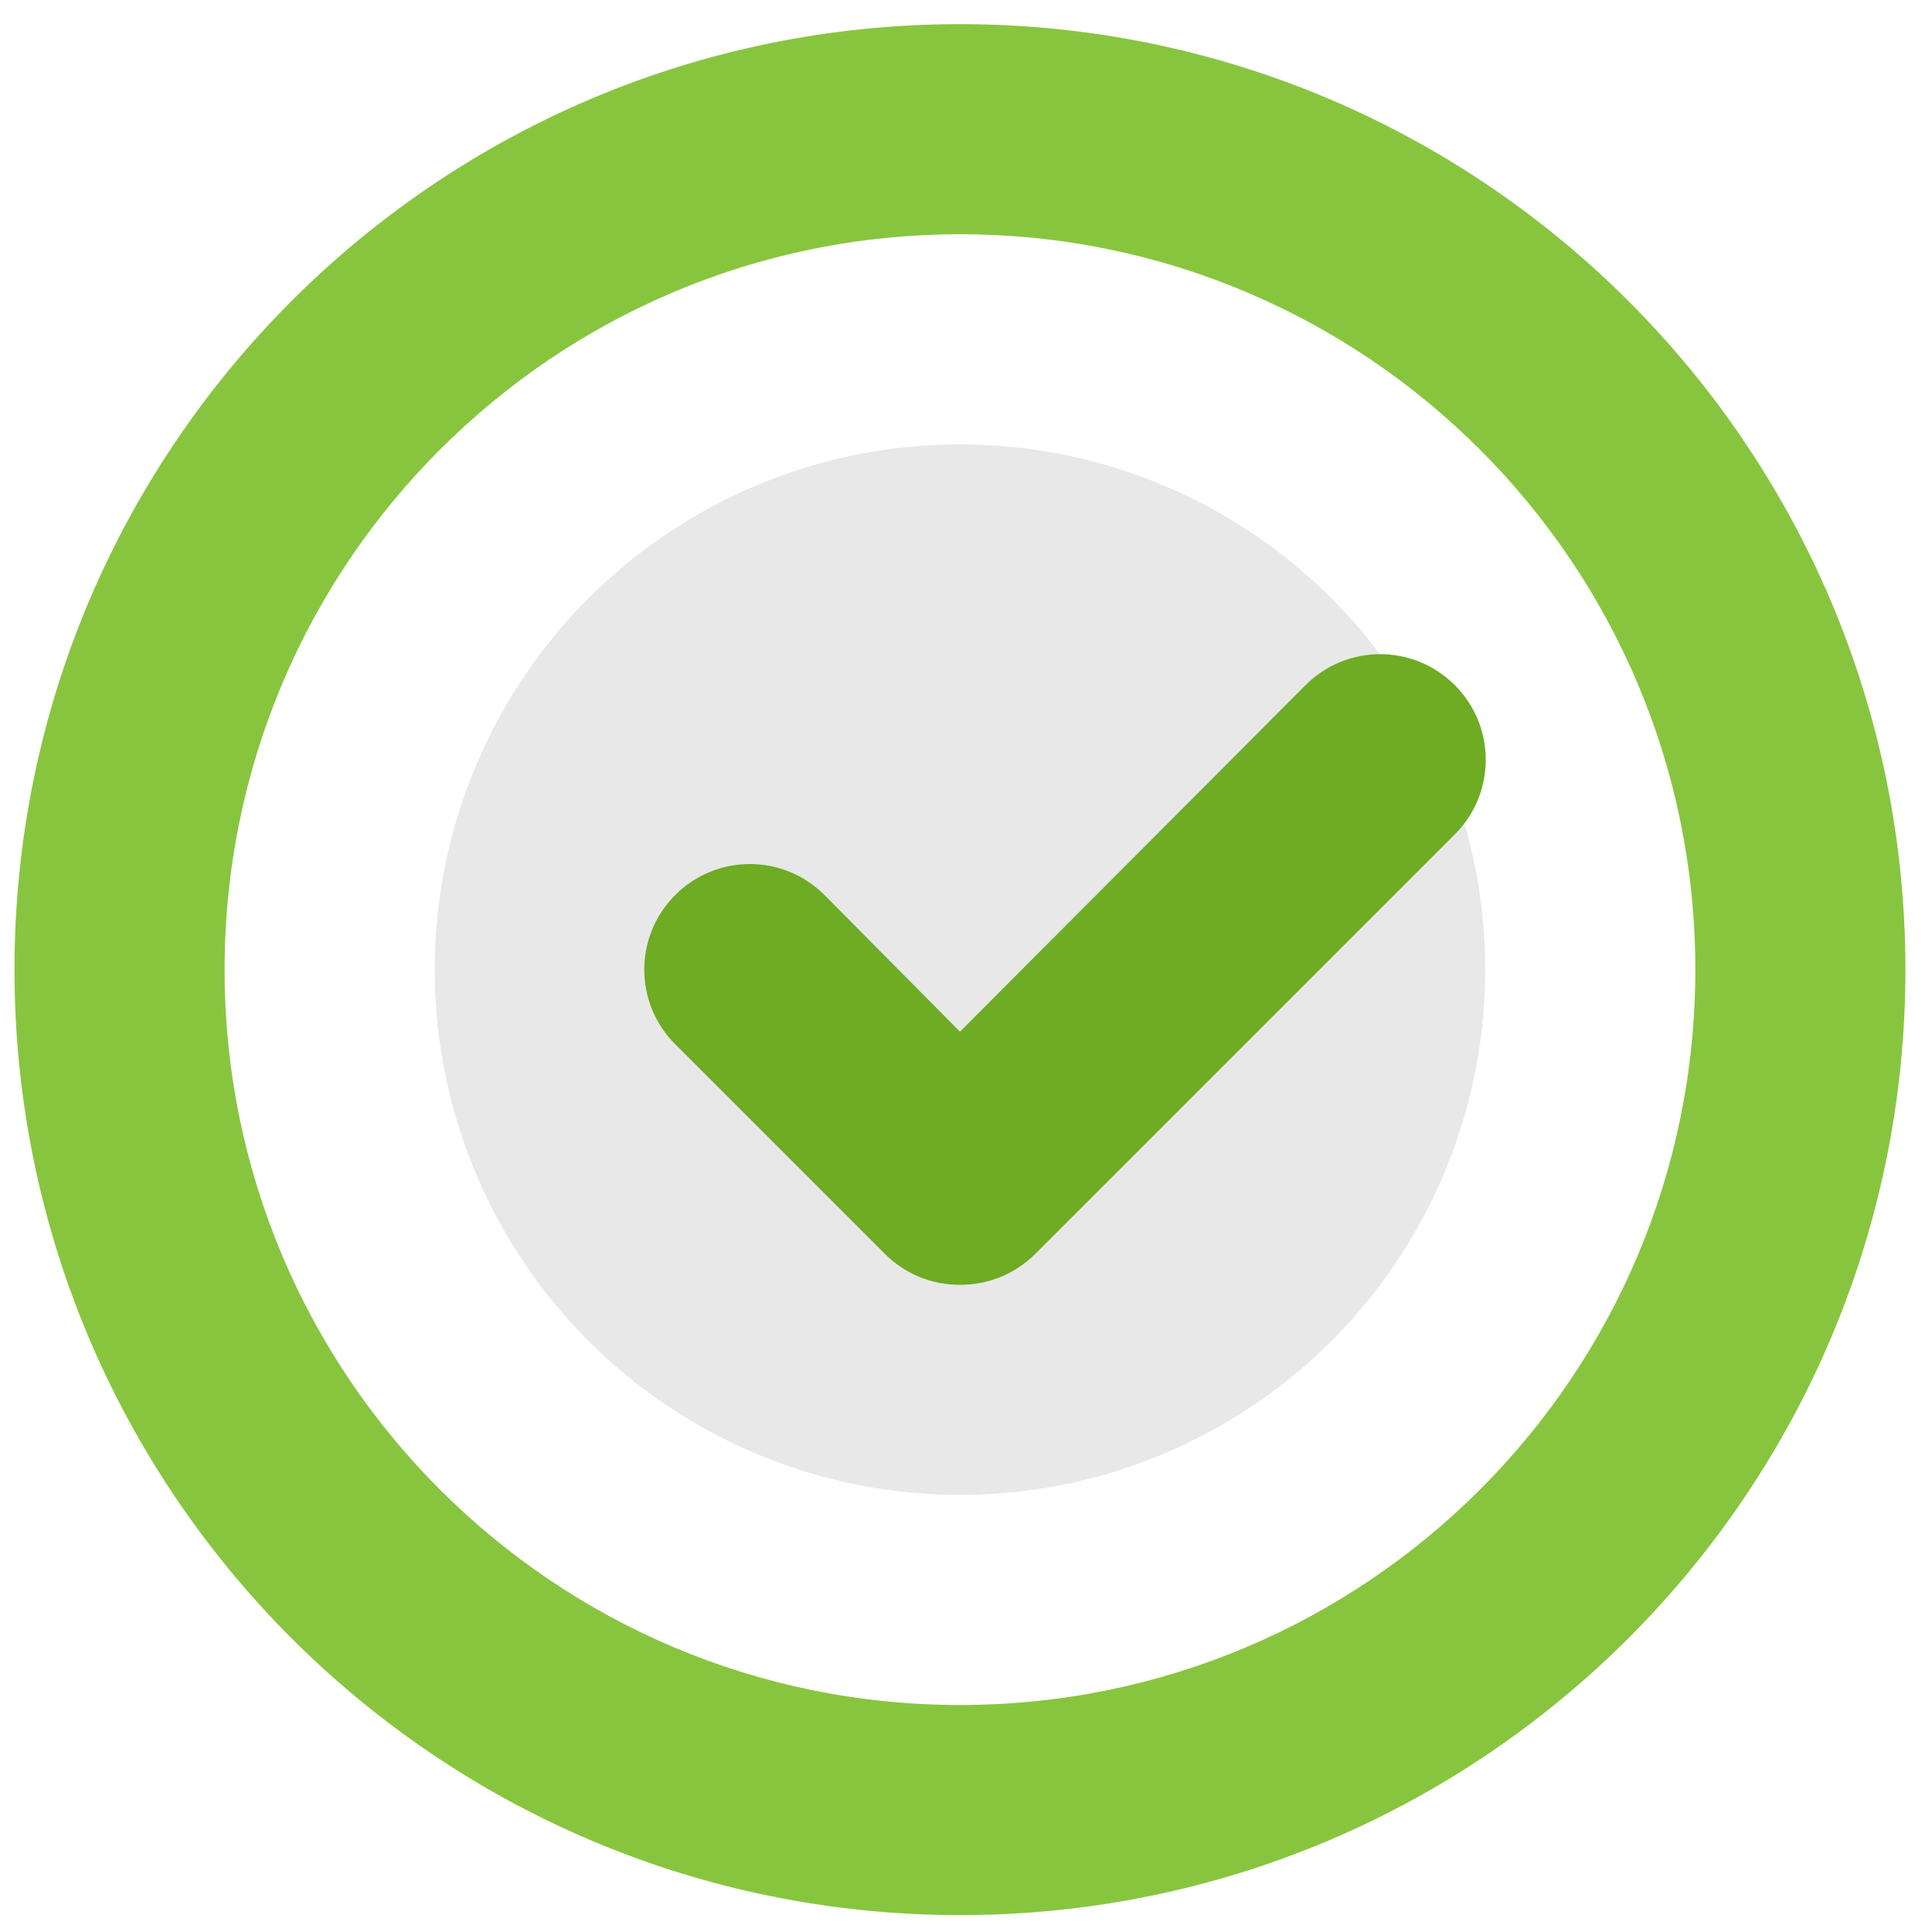
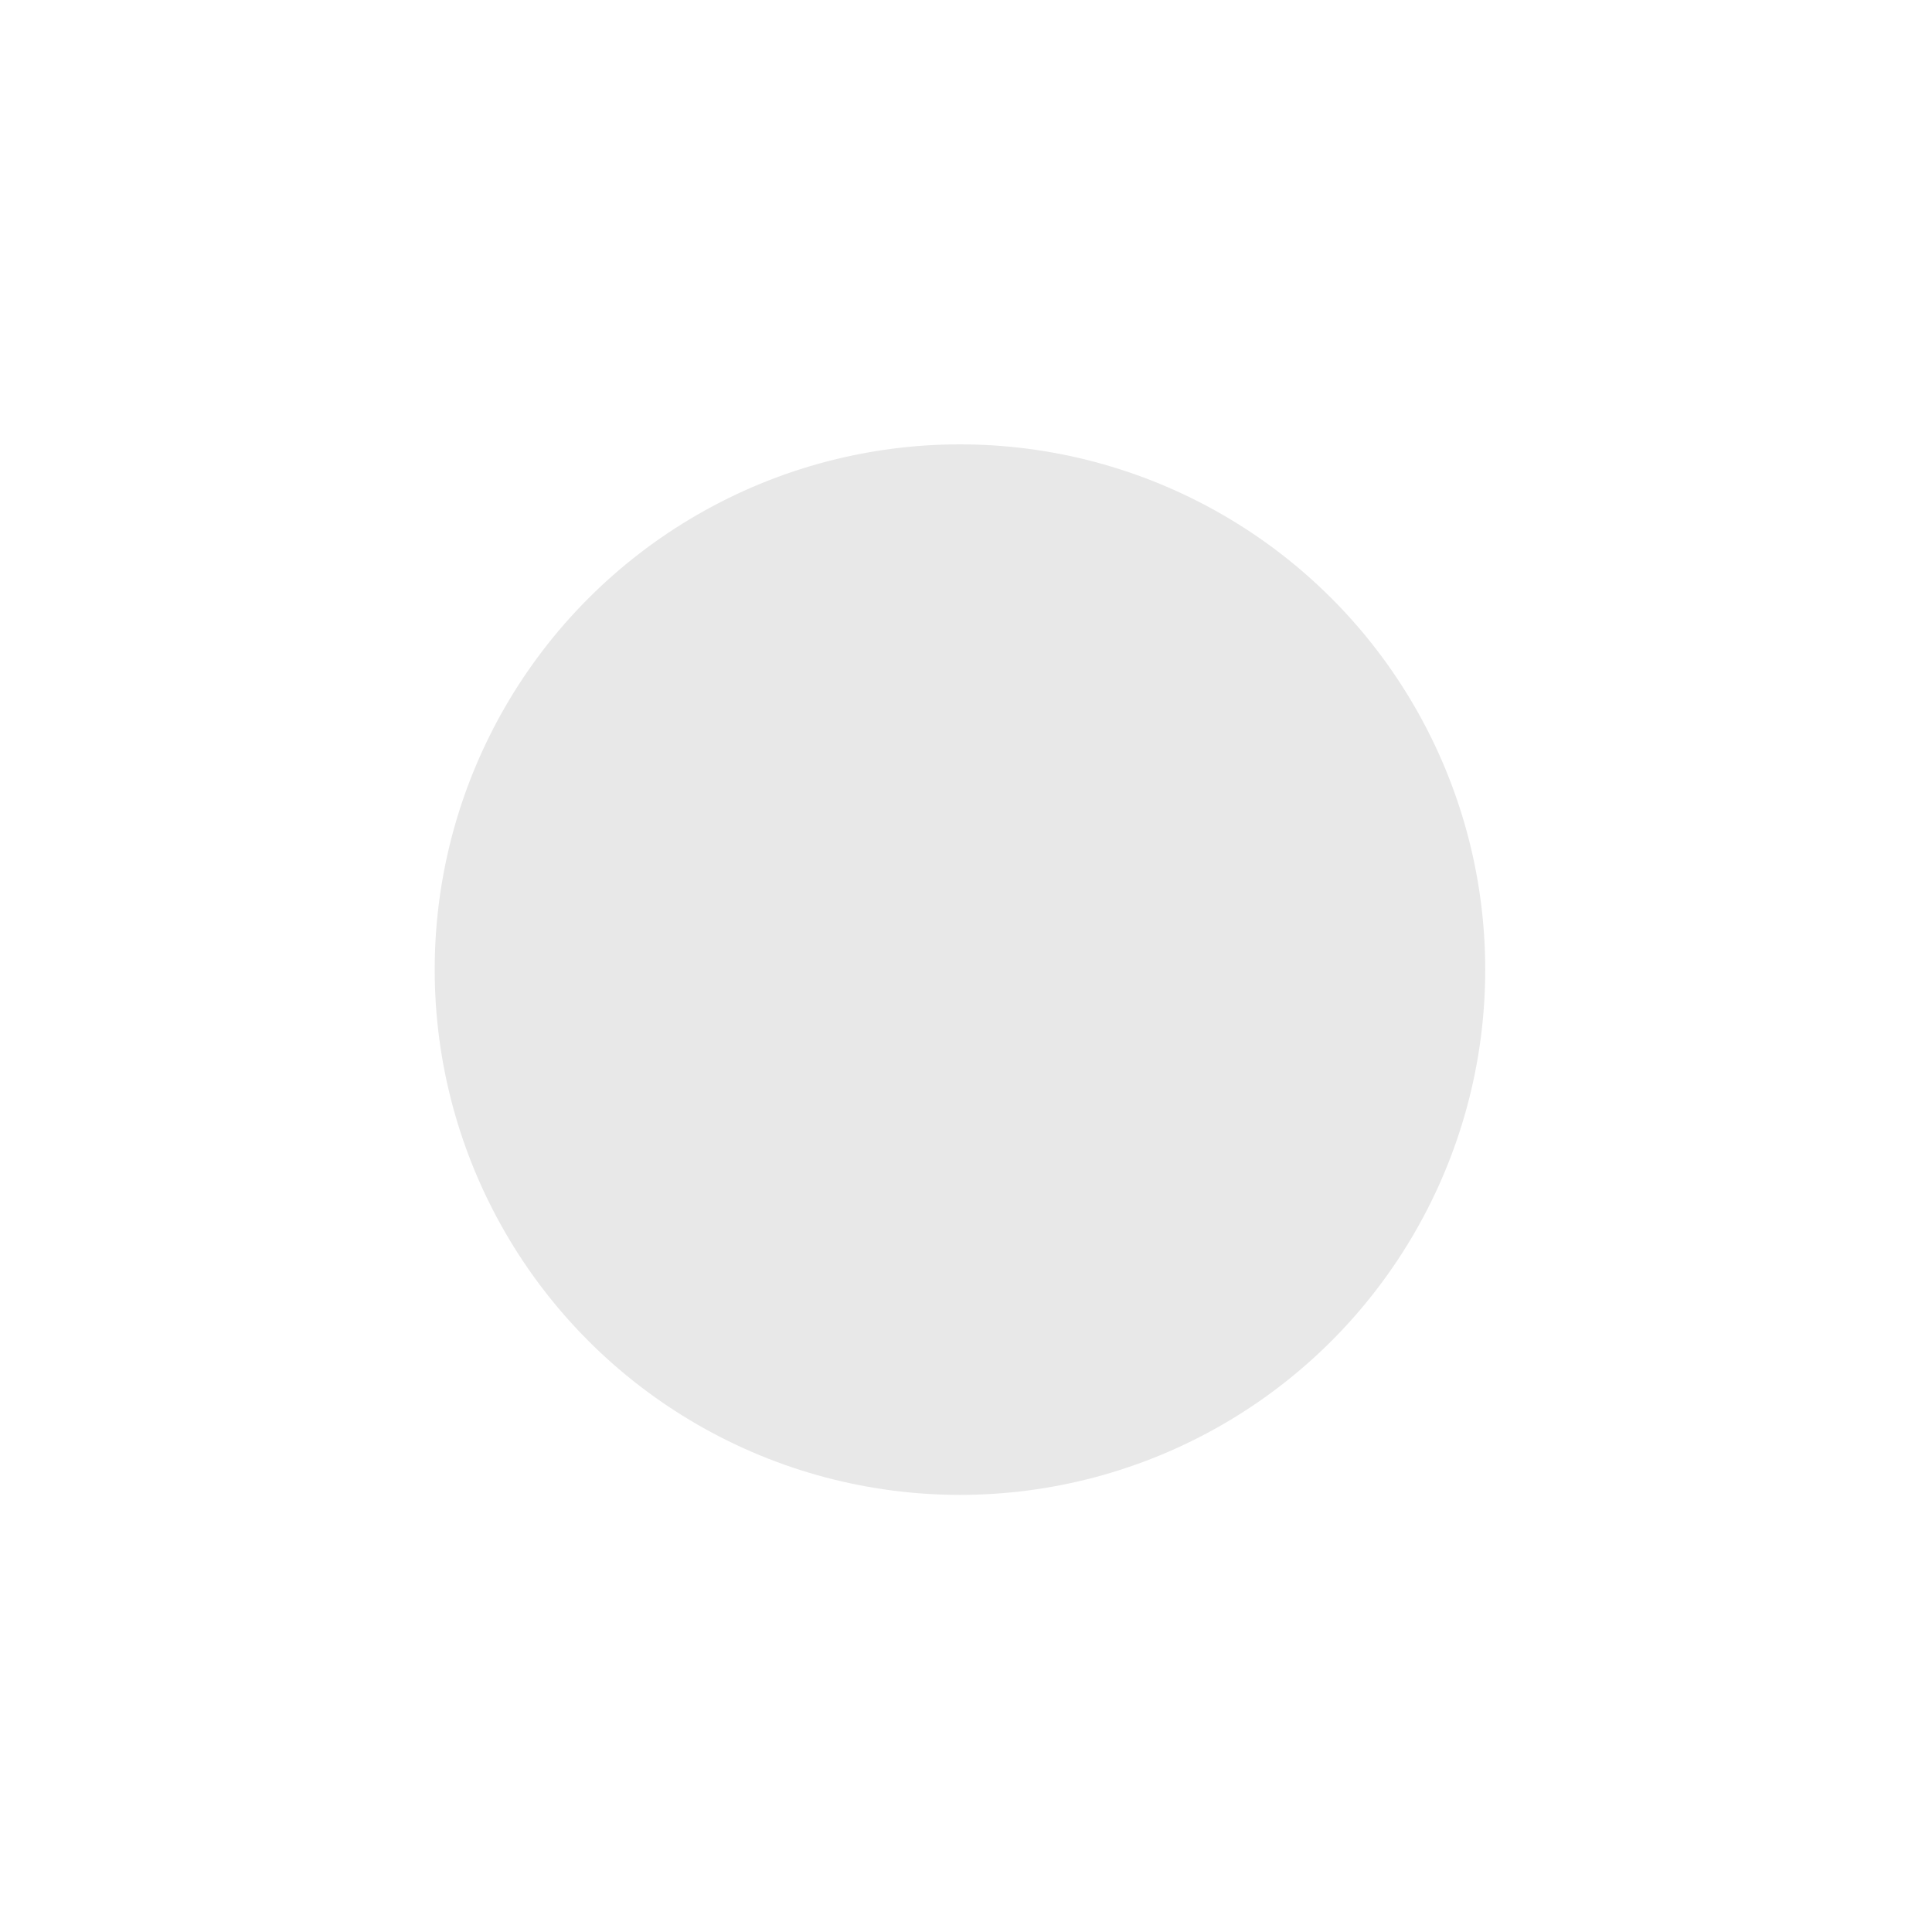
<svg xmlns="http://www.w3.org/2000/svg" version="1.1" id="Laag_1" x="0px" y="0px" viewBox="0 0 800 800" style="enable-background:new 0 0 800 800;" xml:space="preserve">
  <style type="text/css">
	.st0{fill:#88C53F;}
	.st1{fill:#E8E8E8;}
	.st2{fill:#6DAC23;}
</style>
  <g id="_5._Box_Check">
-     <path class="st0" d="M397.5,793C181.3,793,6,617.7,6,401.5S181.3,10,397.5,10S789,185.3,789,401.5S613.7,793,397.5,793z M397.5,97   C229.3,97,93,233.3,93,401.5S229.3,706,397.5,706S702,569.7,702,401.5S565.7,97,397.5,97z" />
    <circle class="st1" cx="397.5" cy="401.5" r="217.5" />
-     <path class="st2" d="M397.5,532c-11.6,0.1-22.7-4.5-30.9-12.6l-87-87c-17.1-17.1-17.1-44.7,0-61.8c17.1-17.1,44.7-17.1,61.8,0   l56.1,56.6l143.1-143.5c17.1-17.1,44.7-17.1,61.8,0c17.1,17.1,17.1,44.7,0,61.8l-174,174C420.2,527.5,409.1,532.1,397.5,532z" />
  </g>
</svg>